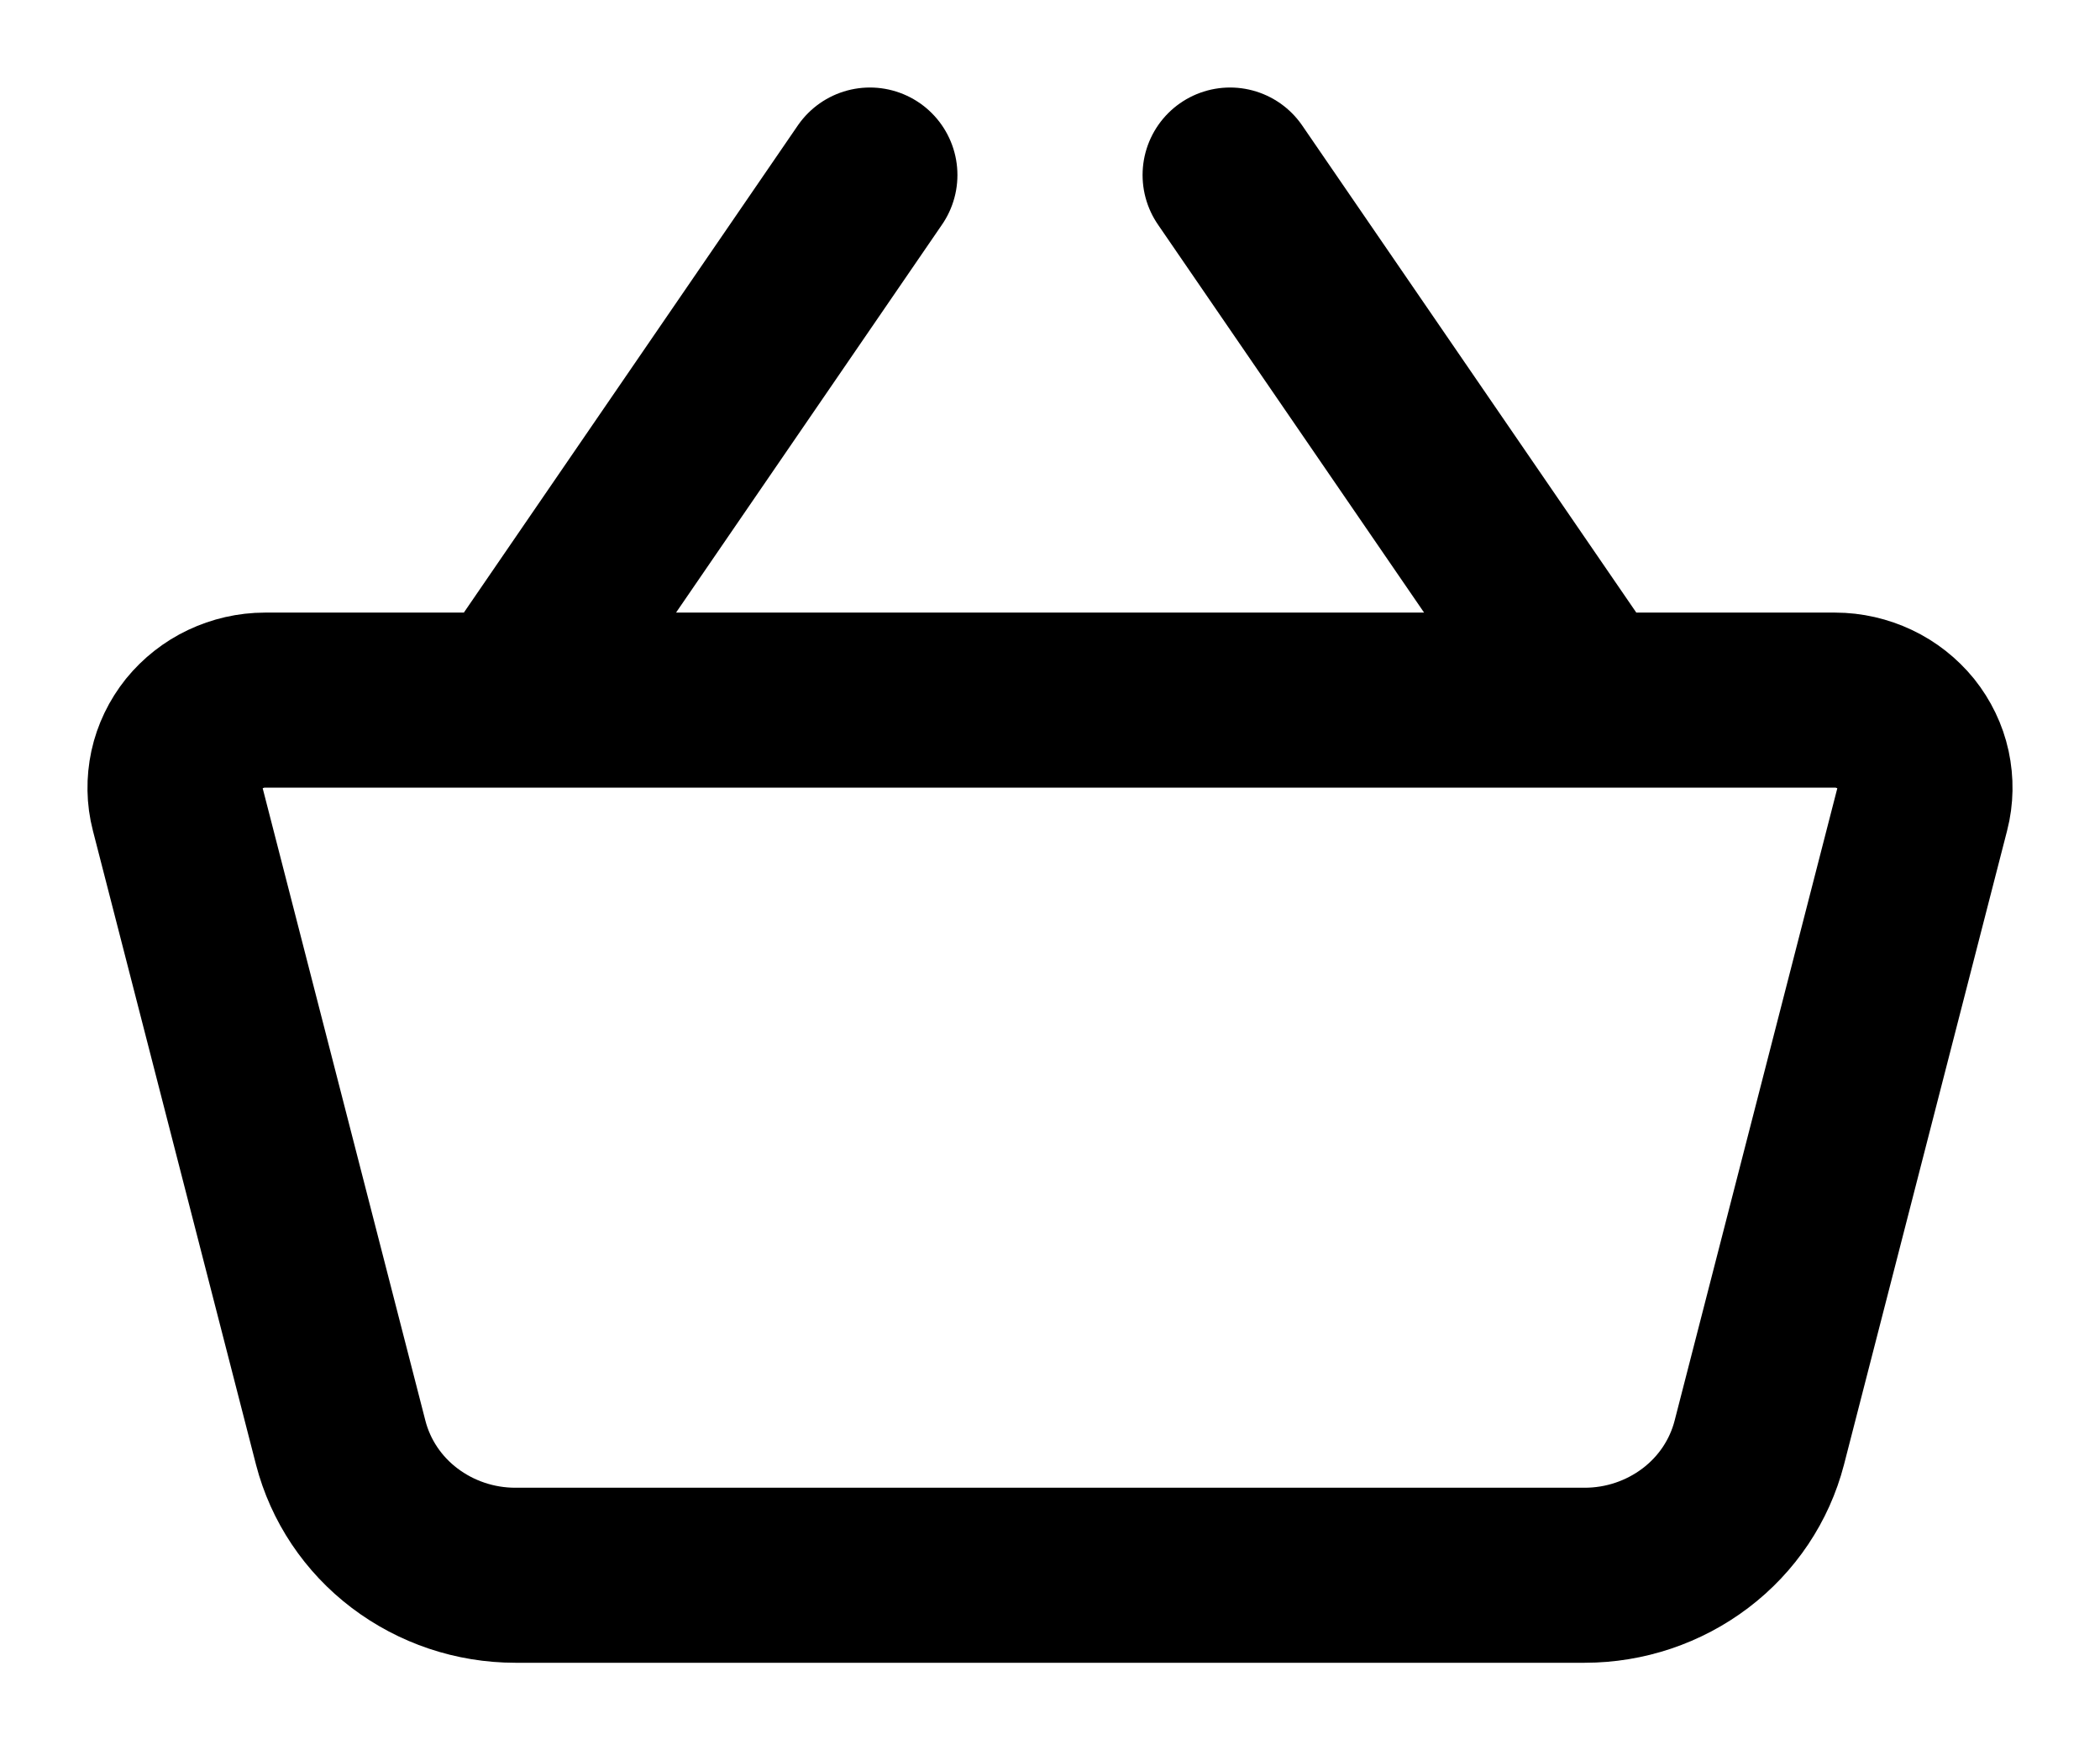
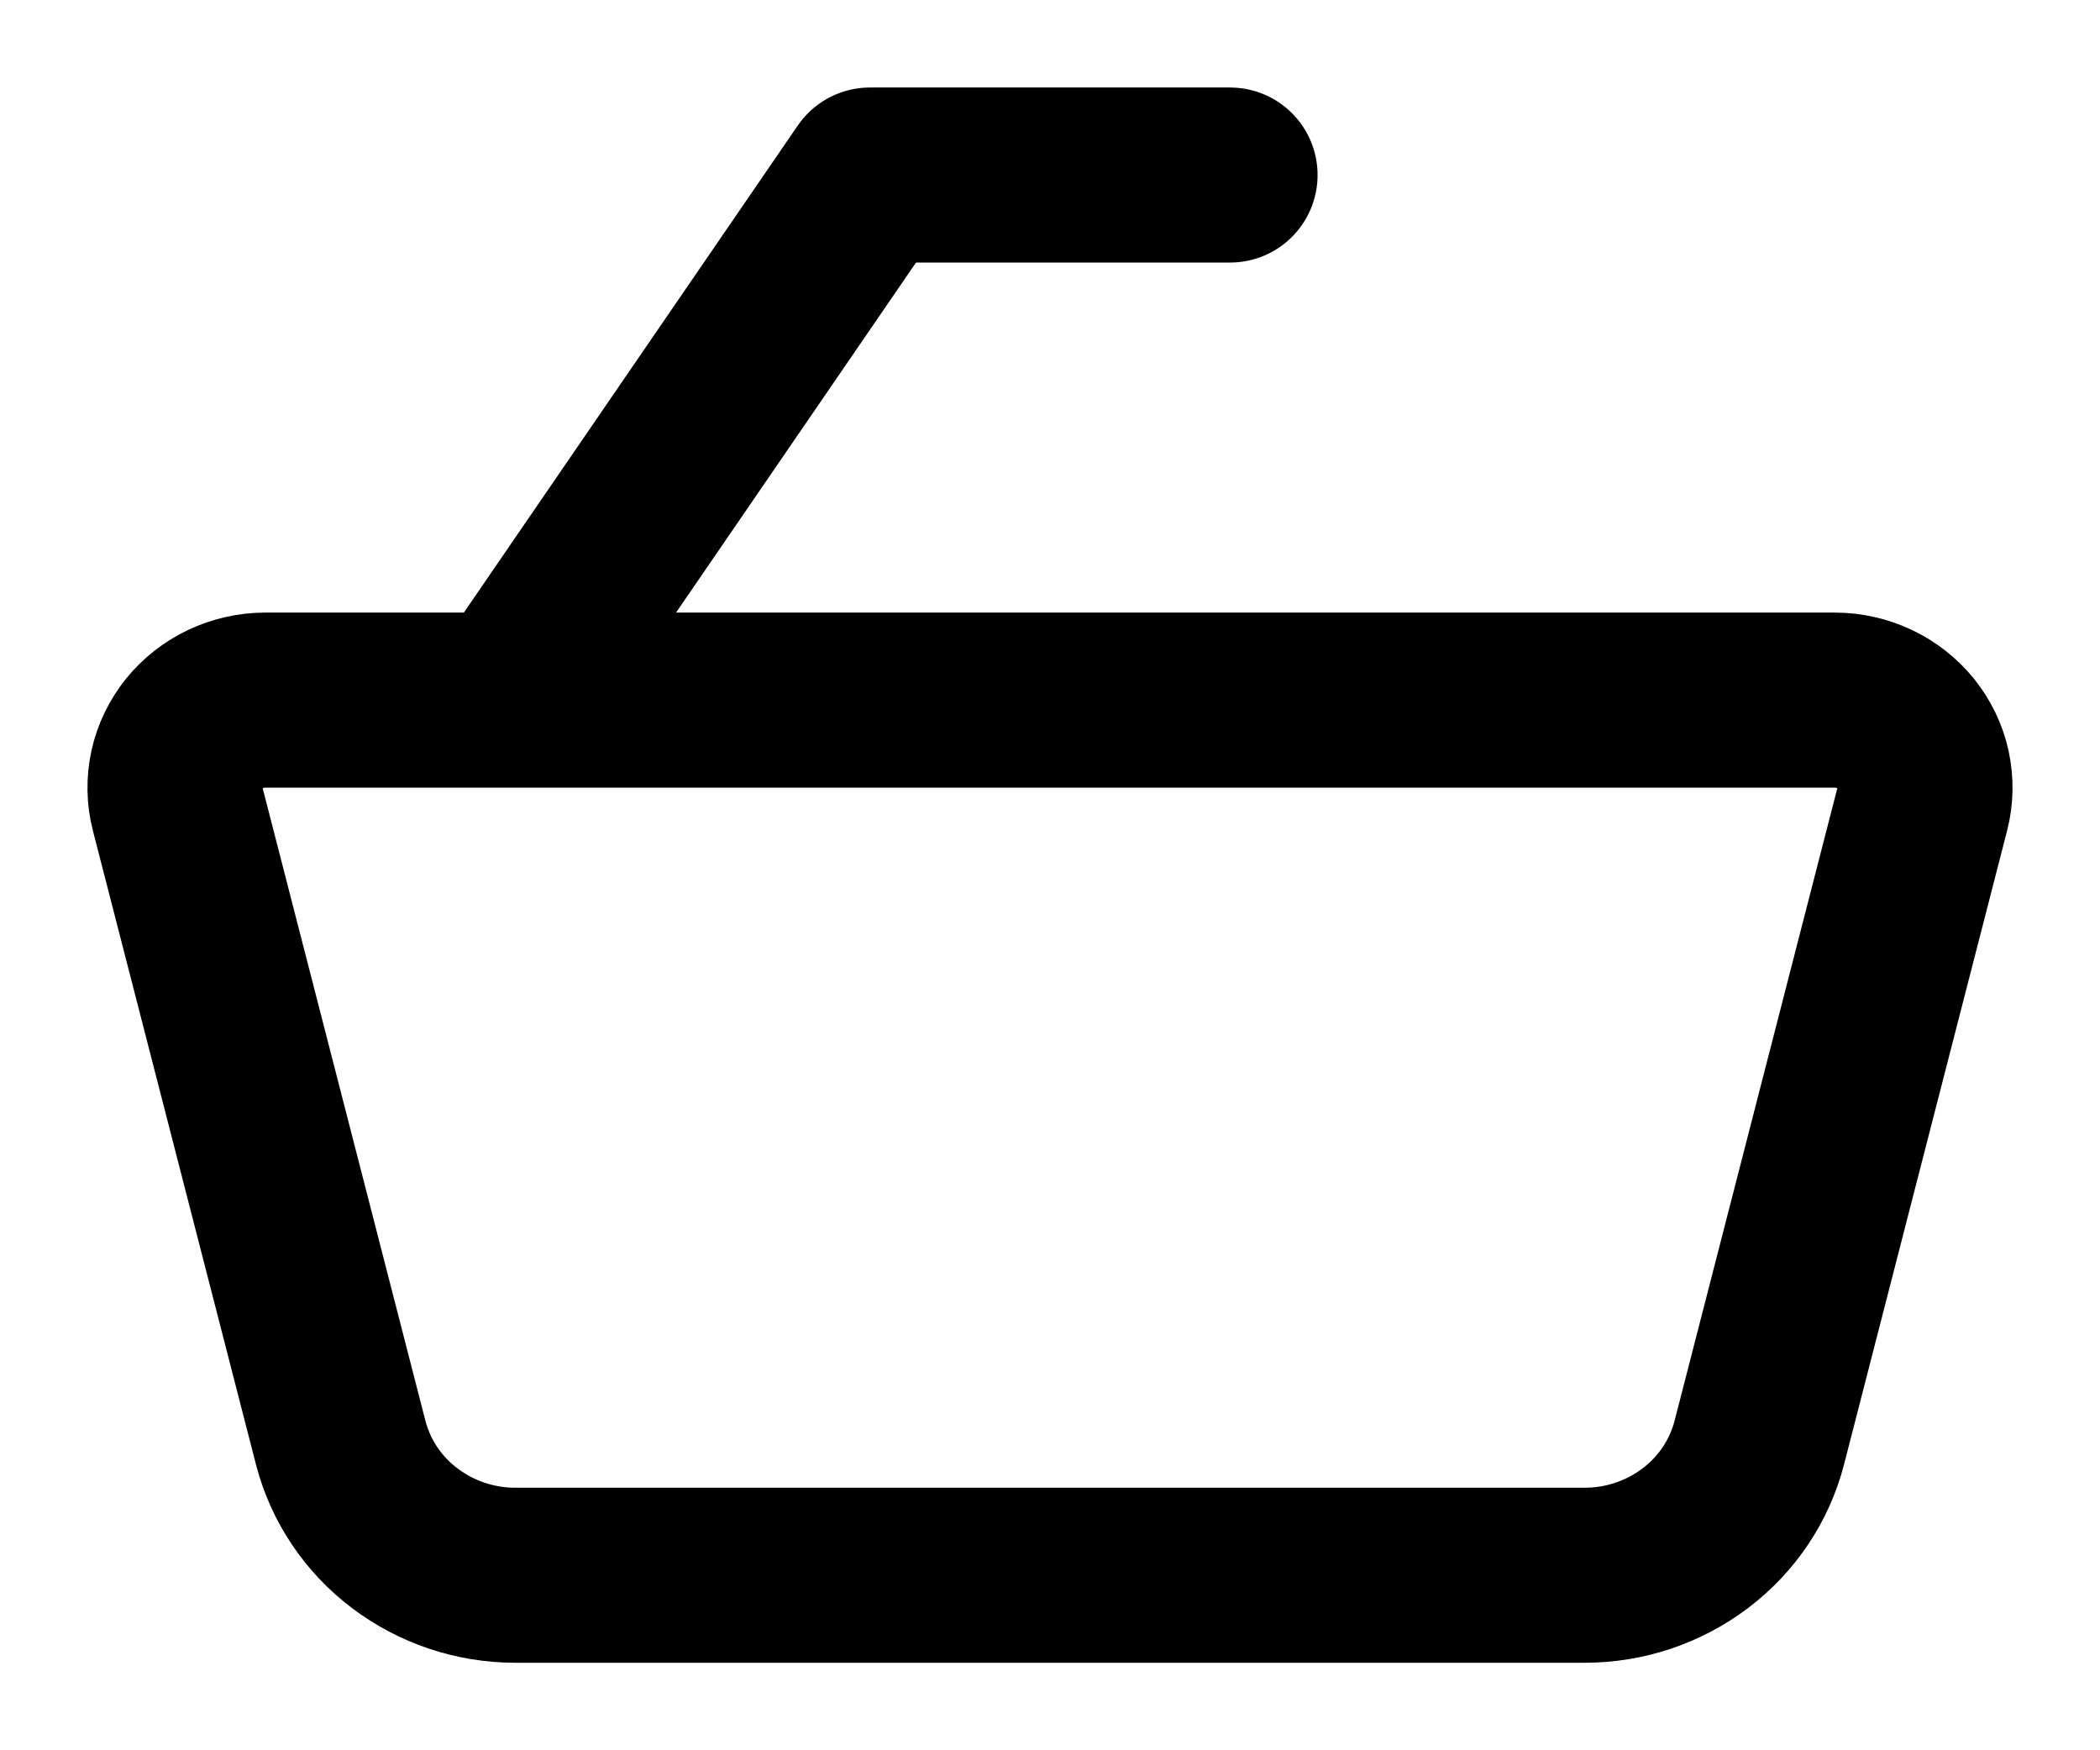
<svg xmlns="http://www.w3.org/2000/svg" width="12" height="10" viewBox="0 0 12 10" fill="none">
-   <path d="M2.914 4L4.971 1M9.087 4L7.029 1M1.015 4.621C0.996 4.548 0.995 4.471 1.011 4.396C1.027 4.322 1.061 4.252 1.109 4.192C1.157 4.133 1.219 4.084 1.289 4.051C1.359 4.018 1.436 4 1.514 4H10.486C10.564 4 10.641 4.018 10.711 4.051C10.781 4.084 10.843 4.133 10.891 4.192C10.939 4.252 10.973 4.322 10.989 4.396C11.005 4.471 11.004 4.548 10.985 4.621L10.053 8.243C9.997 8.459 9.869 8.651 9.688 8.788C9.507 8.925 9.285 9 9.055 9H2.945C2.715 9 2.493 8.925 2.312 8.788C2.131 8.651 2.003 8.459 1.947 8.243L1.015 4.621Z" stroke="black" stroke-linecap="round" stroke-linejoin="round" />
+   <path d="M2.914 4L4.971 1L7.029 1M1.015 4.621C0.996 4.548 0.995 4.471 1.011 4.396C1.027 4.322 1.061 4.252 1.109 4.192C1.157 4.133 1.219 4.084 1.289 4.051C1.359 4.018 1.436 4 1.514 4H10.486C10.564 4 10.641 4.018 10.711 4.051C10.781 4.084 10.843 4.133 10.891 4.192C10.939 4.252 10.973 4.322 10.989 4.396C11.005 4.471 11.004 4.548 10.985 4.621L10.053 8.243C9.997 8.459 9.869 8.651 9.688 8.788C9.507 8.925 9.285 9 9.055 9H2.945C2.715 9 2.493 8.925 2.312 8.788C2.131 8.651 2.003 8.459 1.947 8.243L1.015 4.621Z" stroke="black" stroke-linecap="round" stroke-linejoin="round" />
</svg>